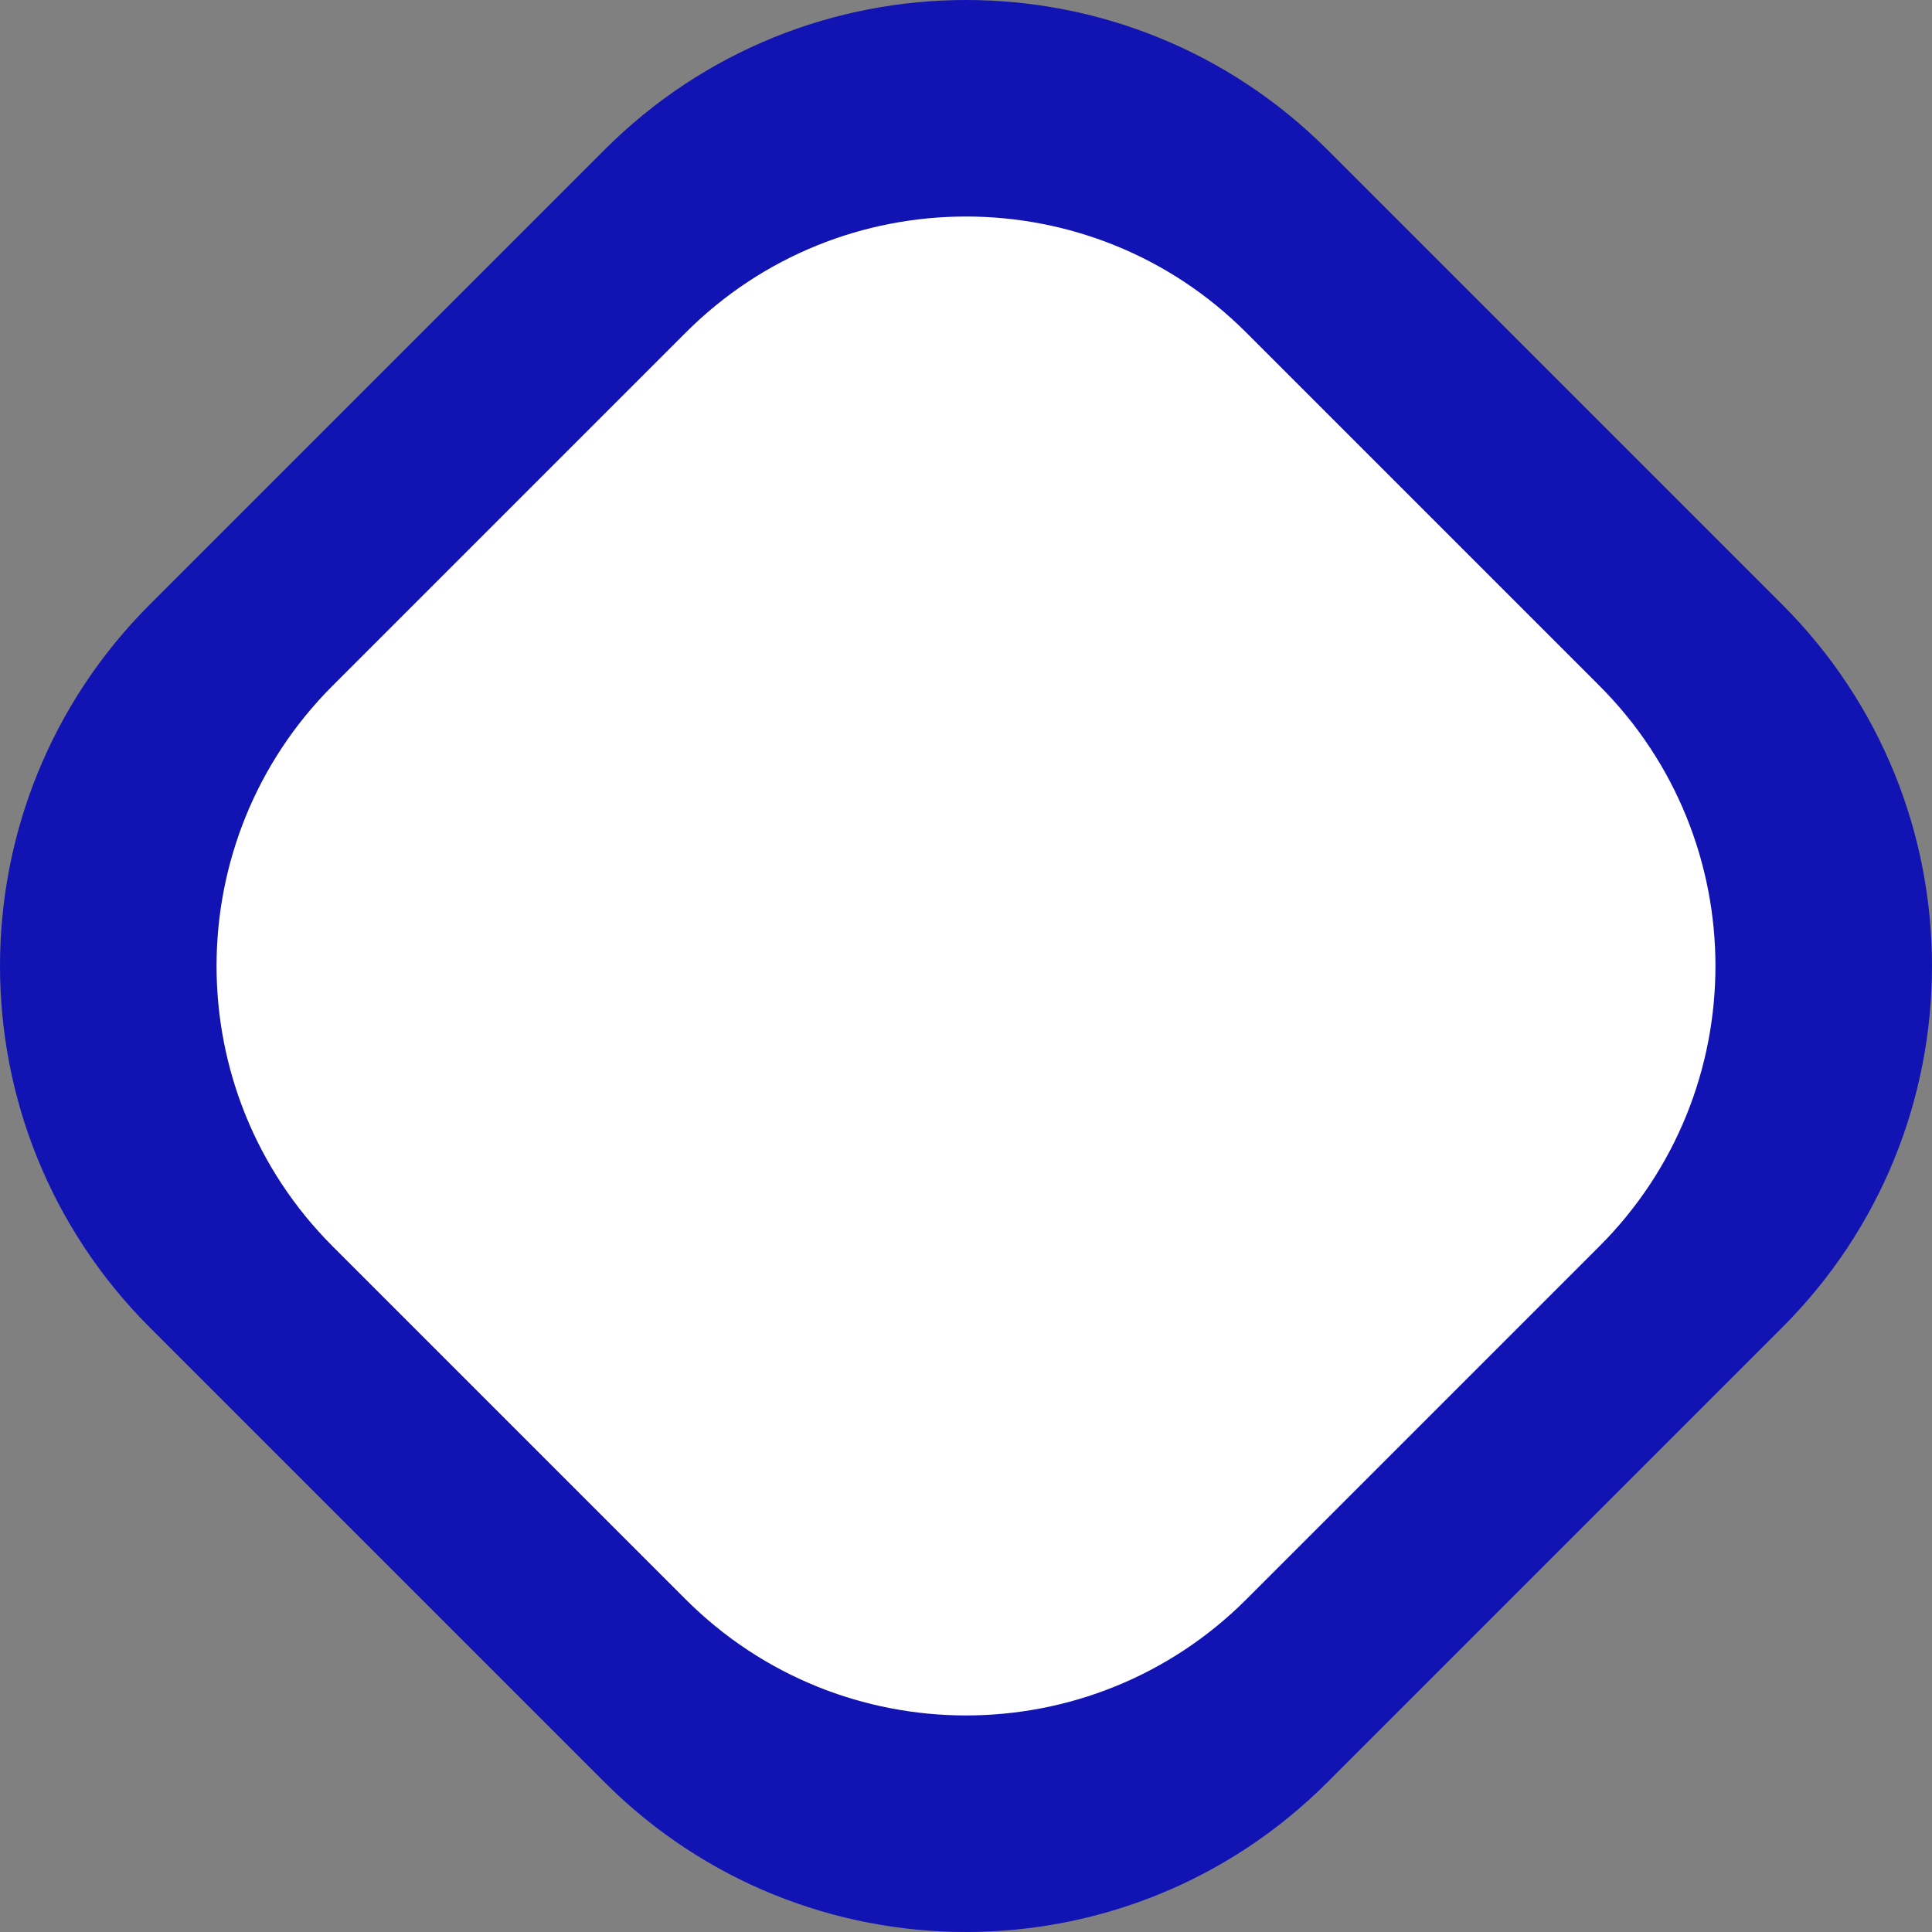
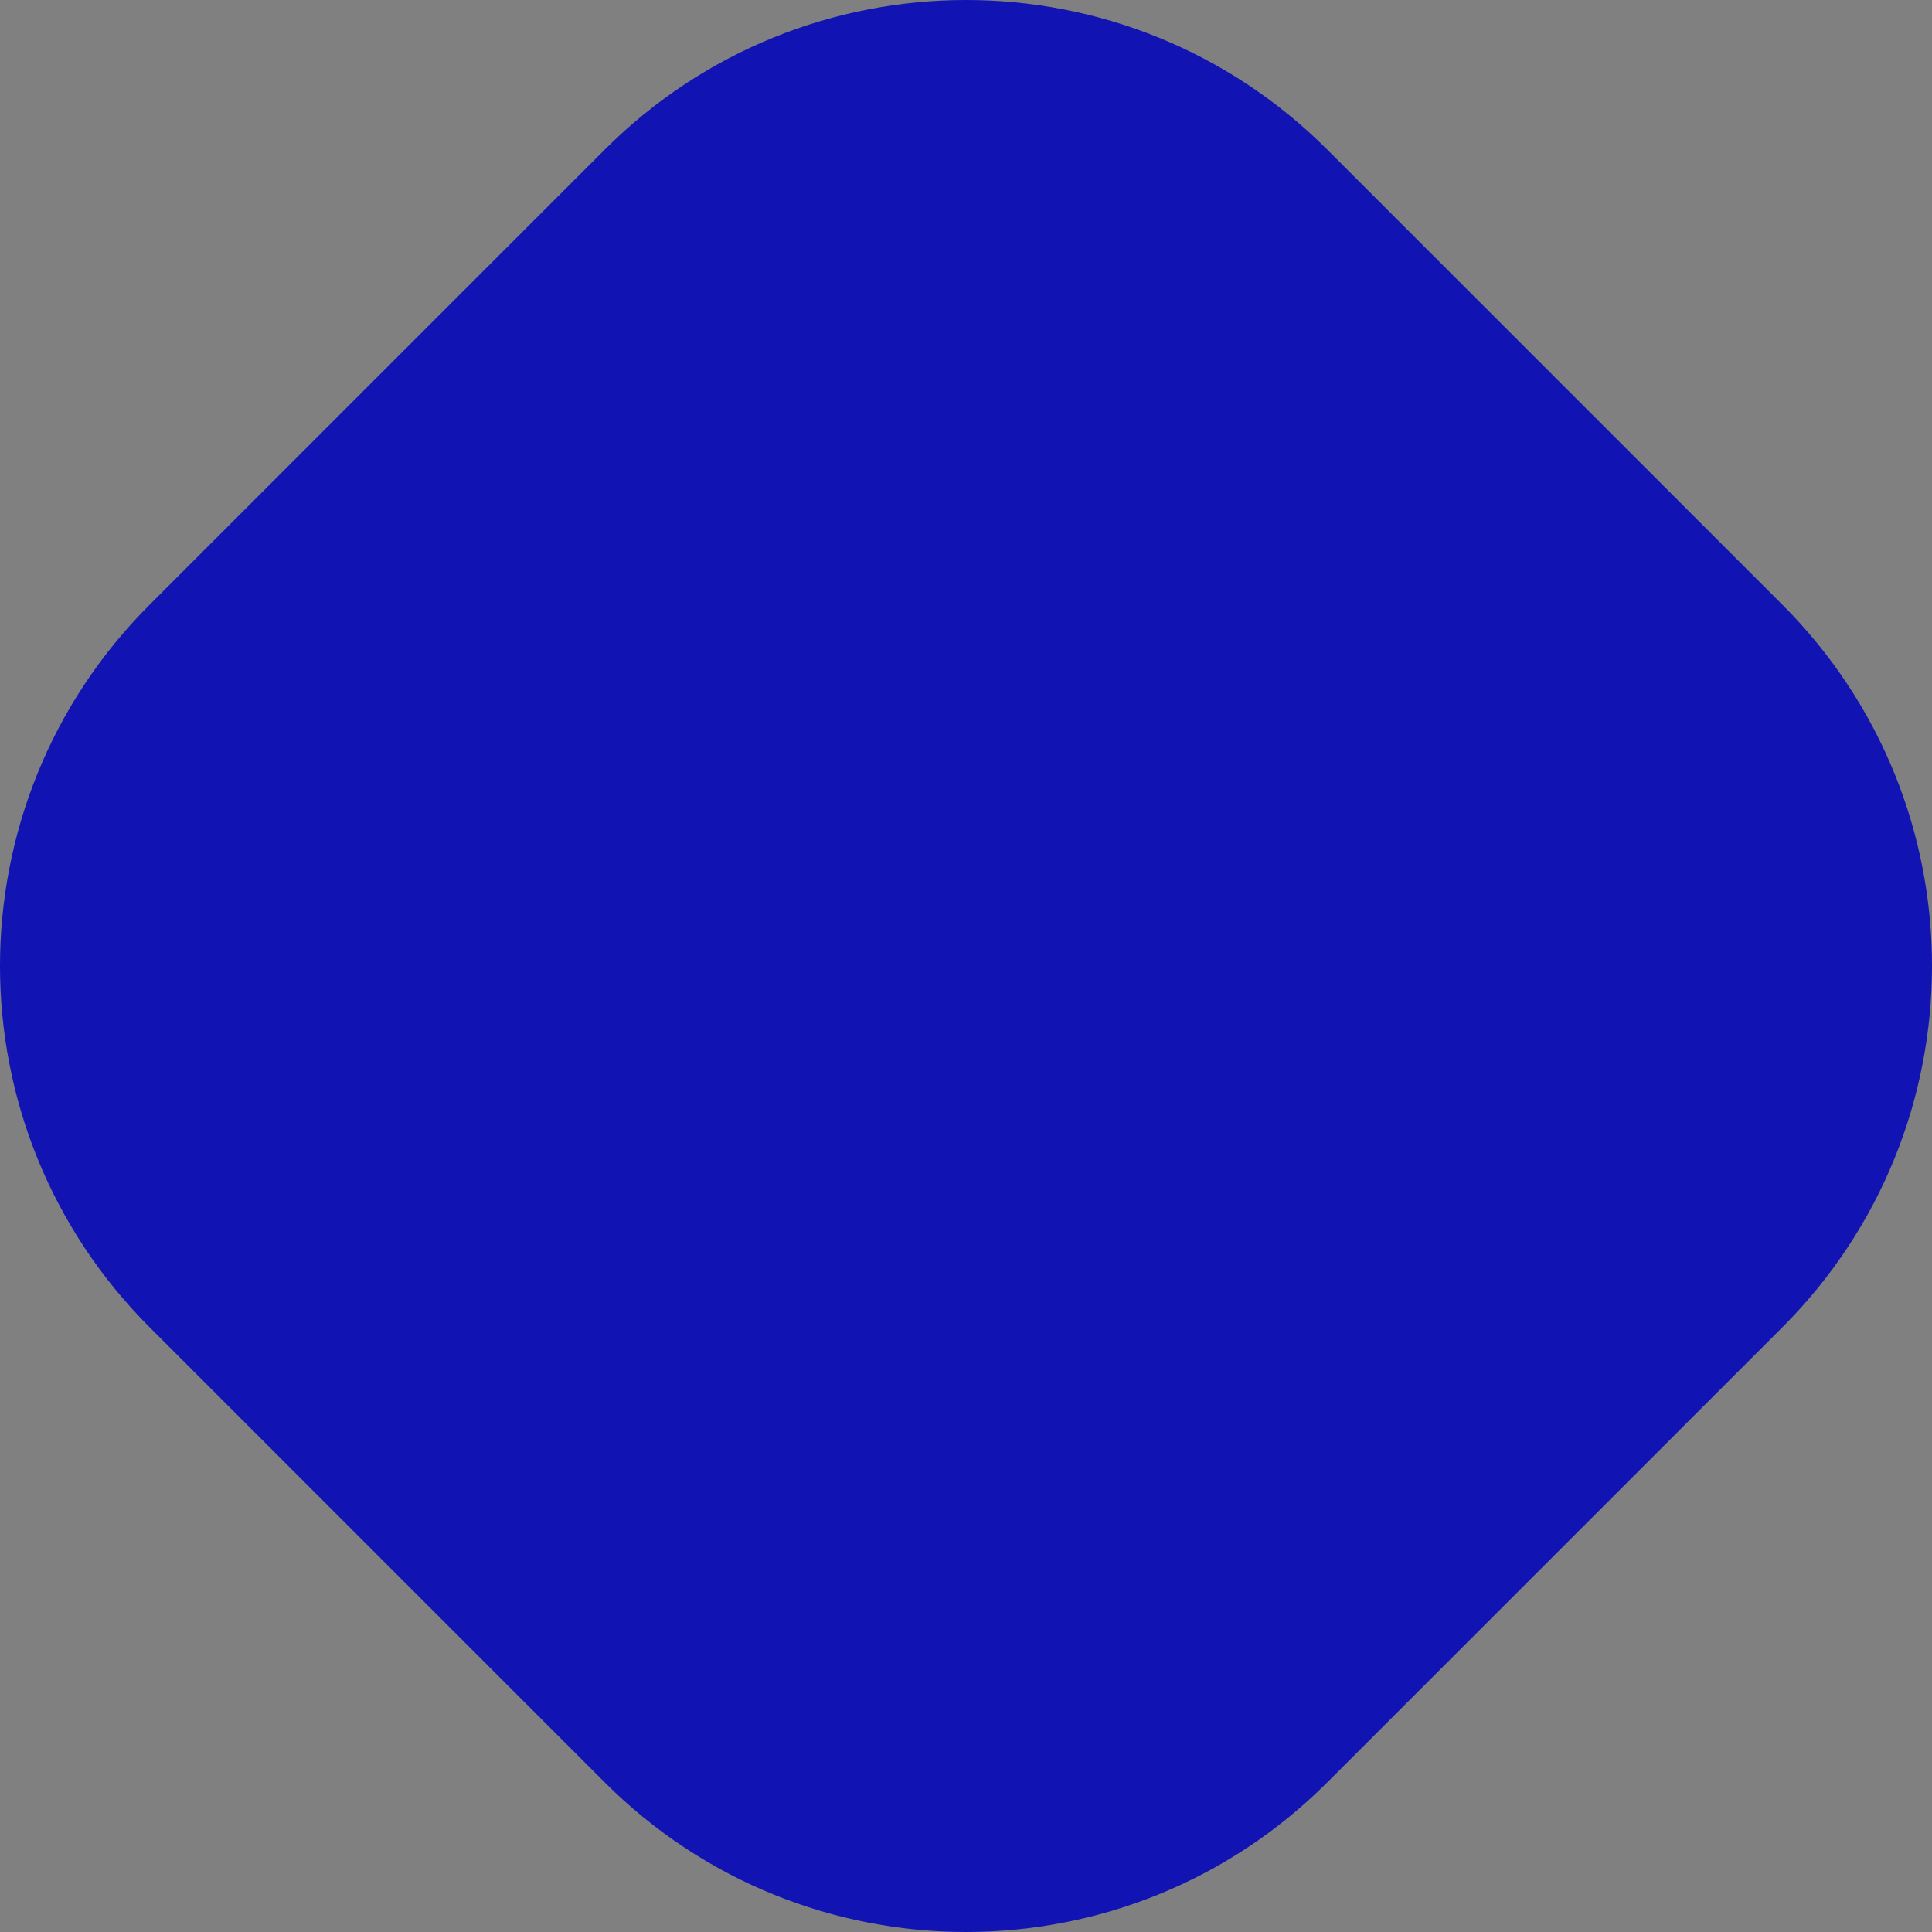
<svg xmlns="http://www.w3.org/2000/svg" height="135.9" stroke="#000" stroke-linecap="square" stroke-miterlimit="10" width="135.9">
  <rect width="100%" height="100%" fill="#808080" stroke="none" />
  <g>
    <g fill="#1113B3" stroke="none">
      <path d="M67.95 0c9.2 0 18.4 3.51 25.42 10.53l32 32c14.04 14.04 14.04 36.8 0 50.84l-32 32c-14.04 14.04-36.8 14.04-50.84 0l-32-32c-14.04-14.04-14.04-36.8 0-50.84l32-32C49.55 3.51 58.75 0 67.95 0Z" />
-       <path d="M67.95 15.23c7.14 0 14.28 2.72 19.72 8.17L112.5 48.23c10.89 10.89 10.89 28.55 0 39.44L87.67 112.5c-10.89 10.89-28.55 10.89-39.44 0L23.4 87.67c-10.89-10.89-10.89-28.55 0-39.44L48.23 23.4c5.45-5.45 12.58-8.17 19.72-8.17Z" fill="#fff" />
    </g>
  </g>
</svg>